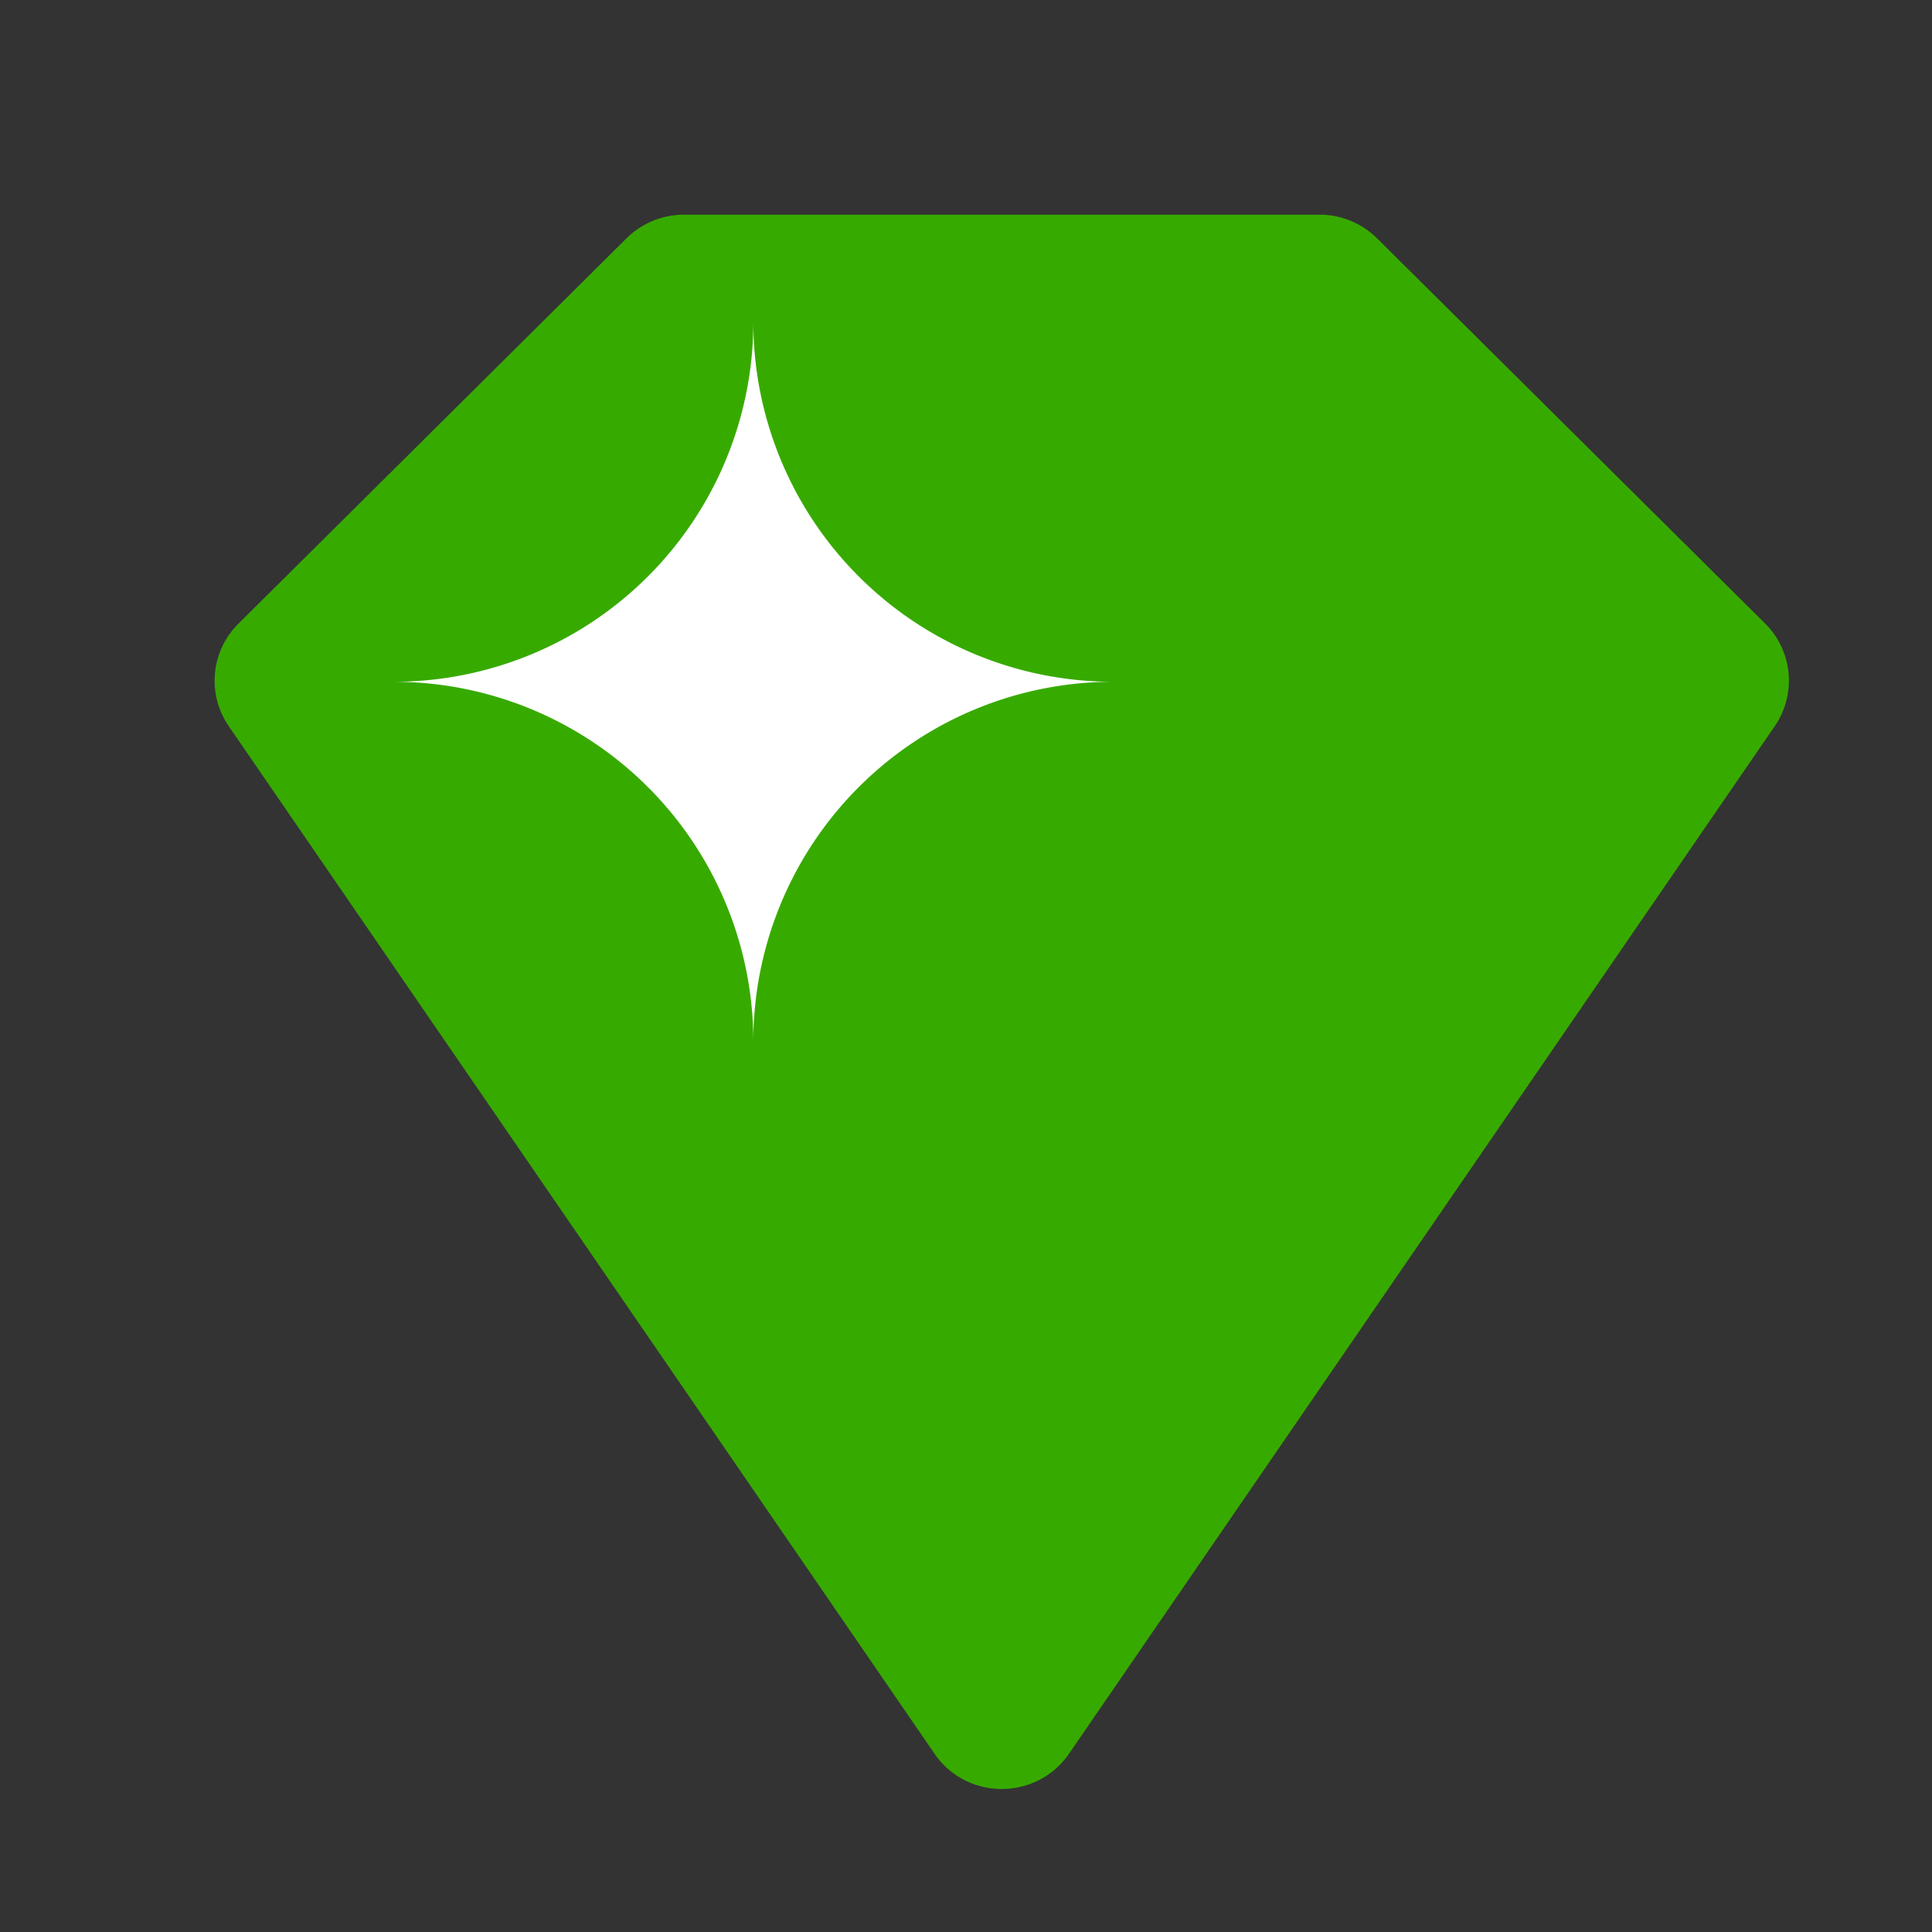
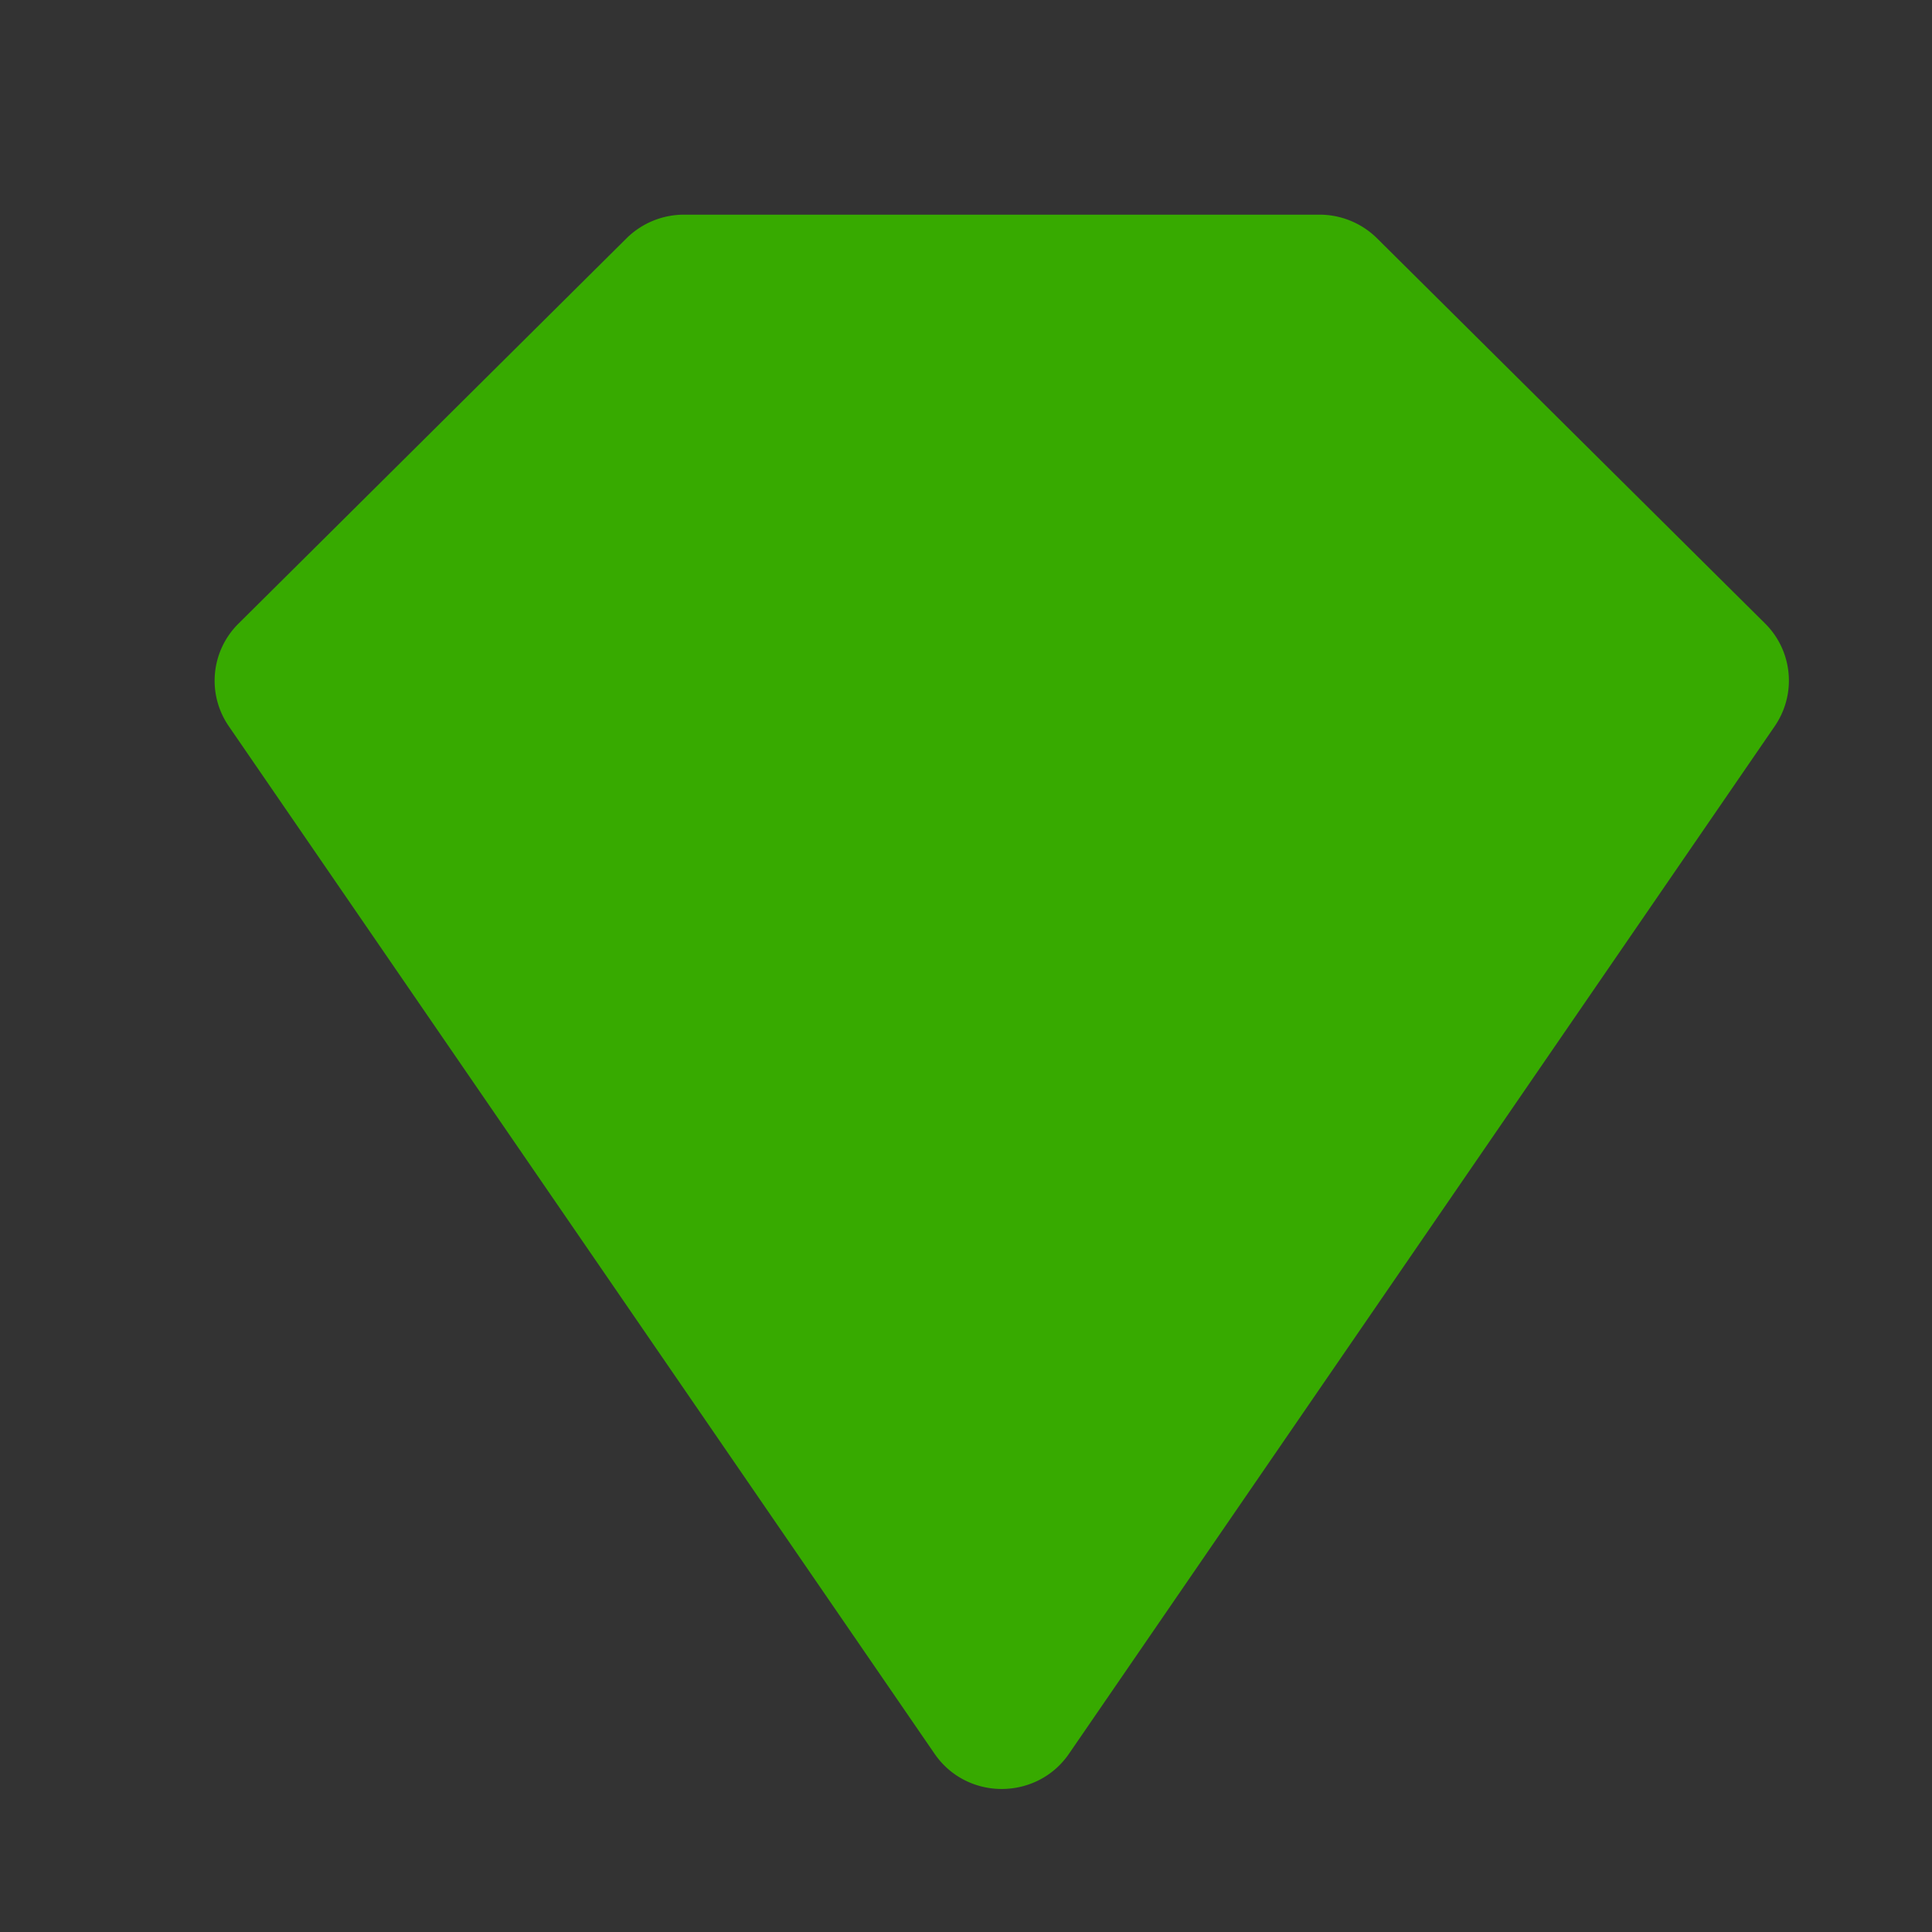
<svg xmlns="http://www.w3.org/2000/svg" width="27" height="27" viewBox="0 0 27 27">
  <rect x="0" y="0" width="27" height="27" fill="#333333" stroke="none" />
  <path fill="#37aa00" fill-rule="evenodd" transform="translate(2.35 2.35)" d="M7.201.65a1.143 1.143 0 0 0-.795.33L.983 6.365A1.121 1.121 0 0 0 .848 7.8l9.862 14.358c.223.325.575.49.928.493h.024c.353-.004.705-.168.928-.493l9.862-14.359c.13-.19.196-.408.198-.625V7.15a1.123 1.123 0 0 0-.333-.787L16.894.98A1.143 1.143 0 0 0 16.1.65H7.201z" />
-   <path fill="#fff" fill-rule="evenodd" d="M5.5 9.528A5.028 5.028 0 0 0 10.528 4.5a5.028 5.028 0 0 0 5.027 5.028 5.028 5.028 0 0 0-5.027 5.027A5.027 5.027 0 0 0 5.5 9.528z" />
</svg>